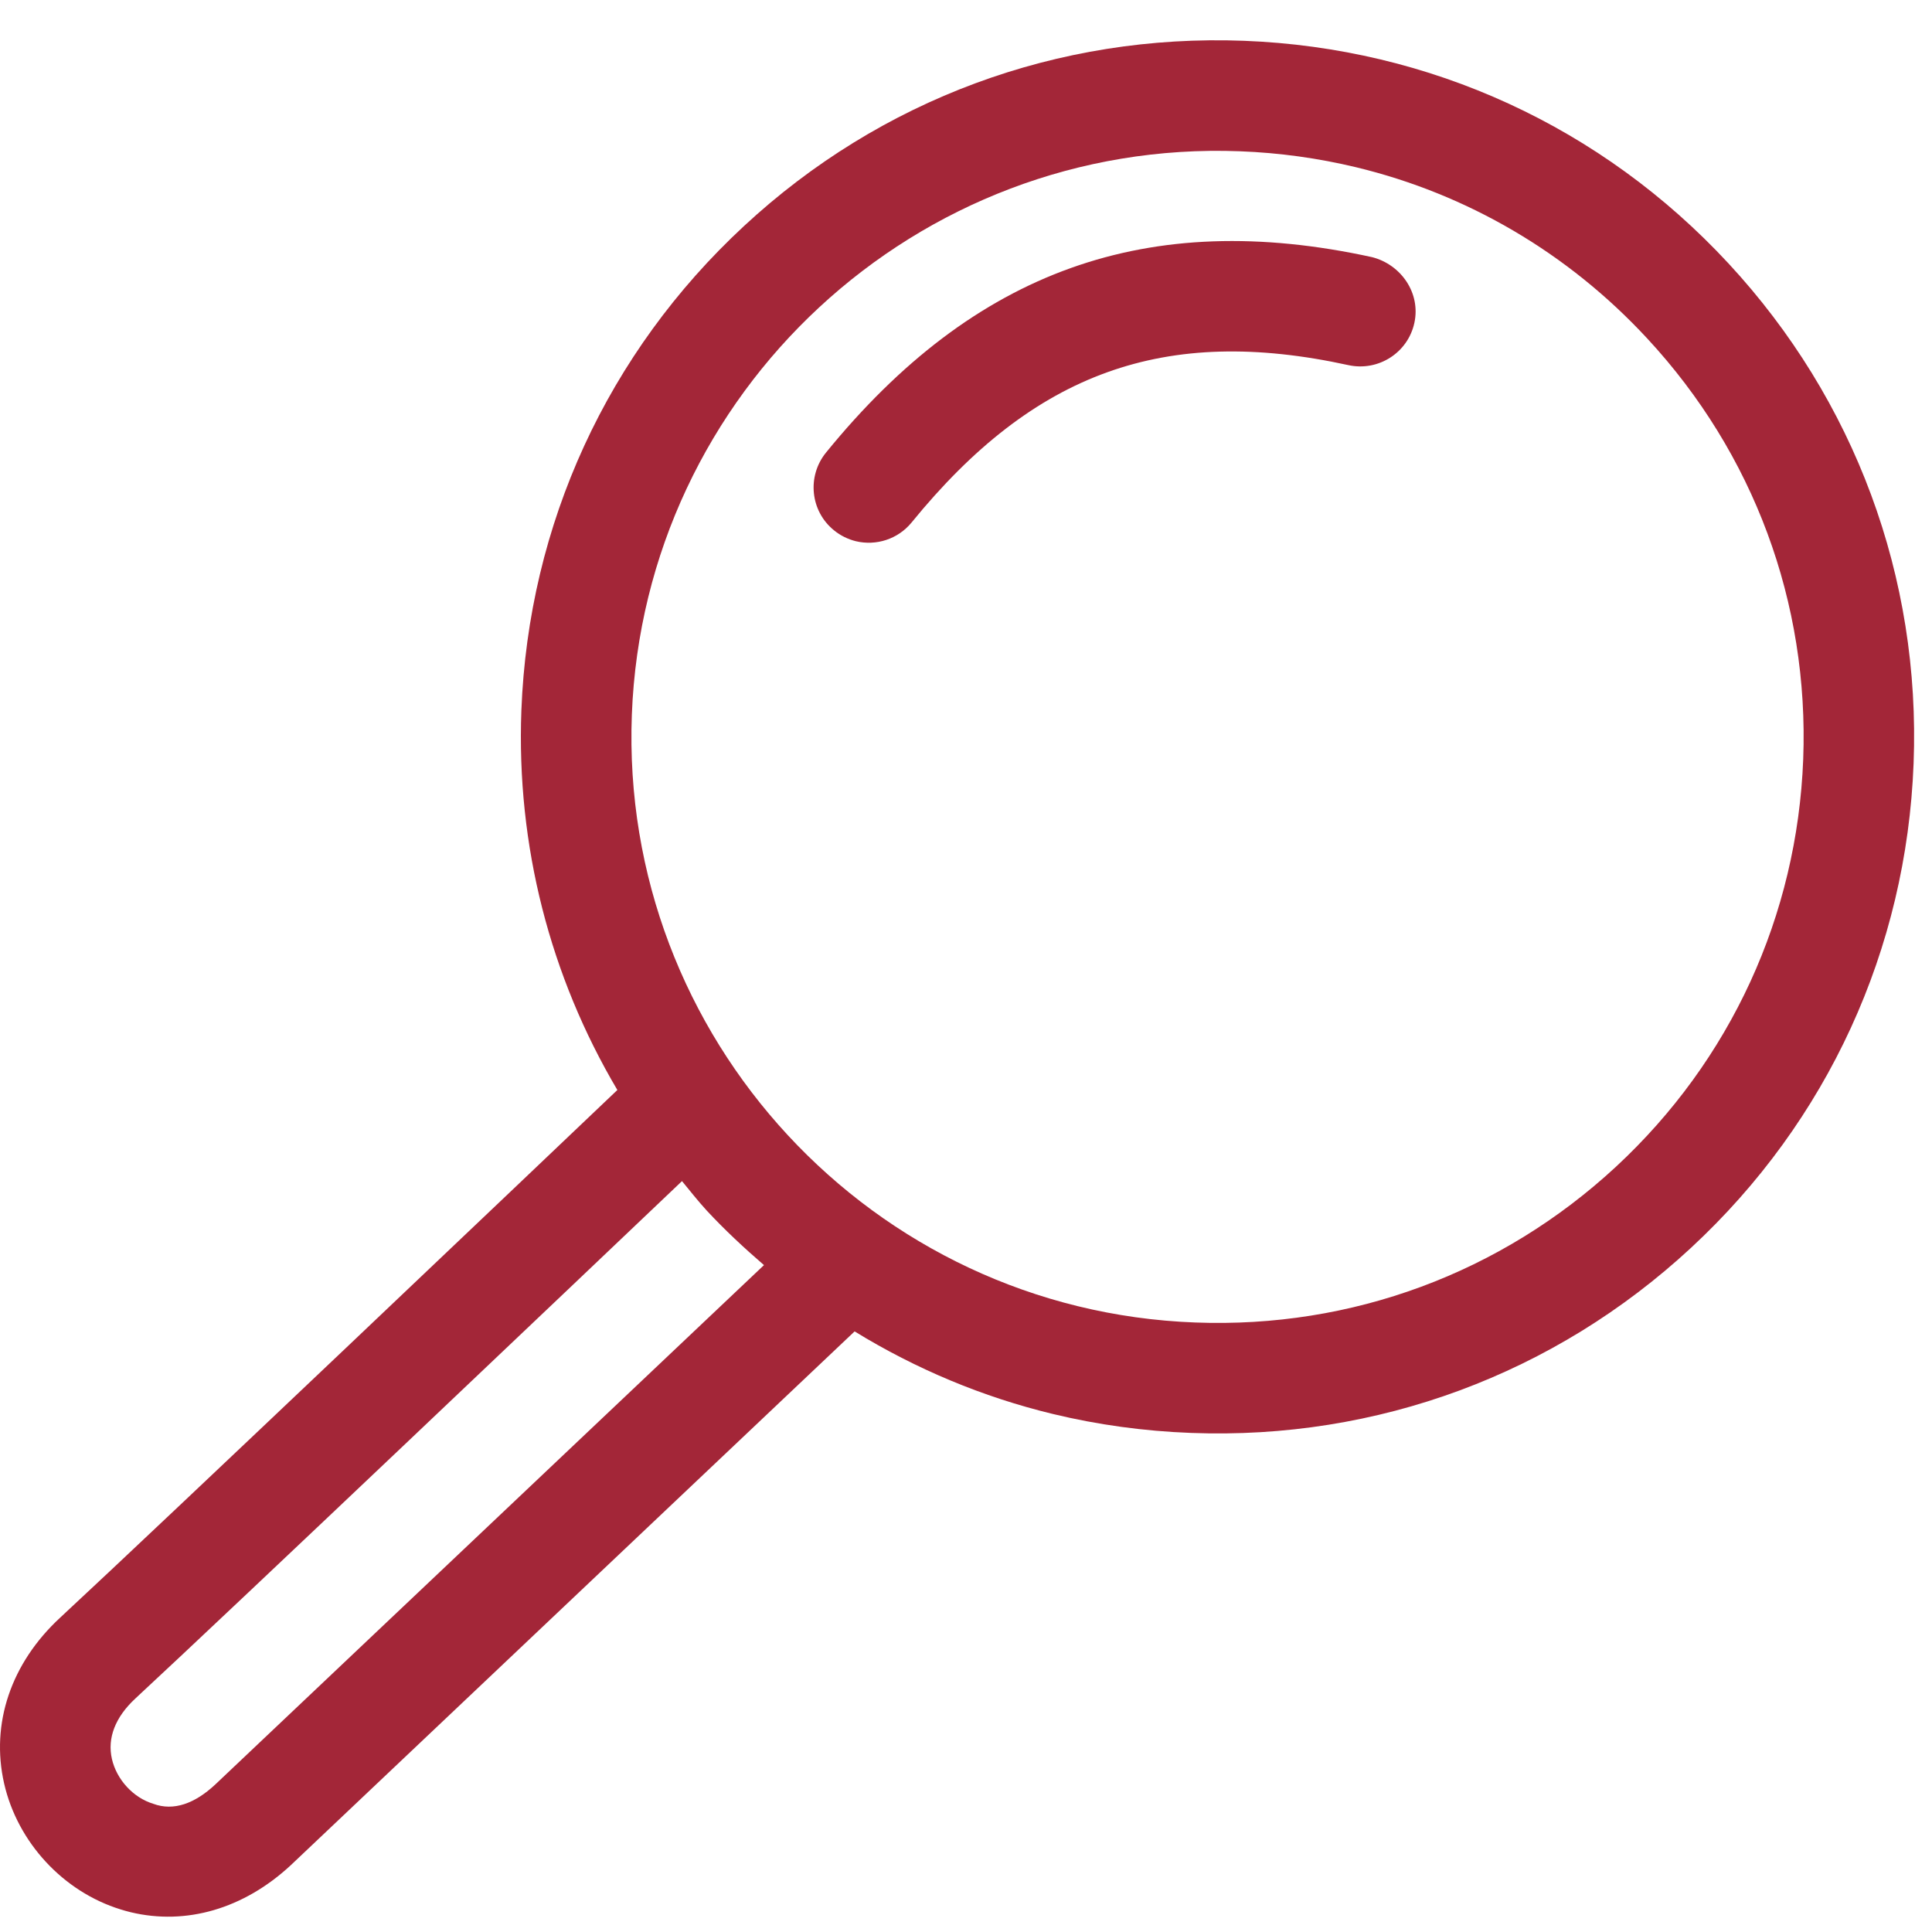
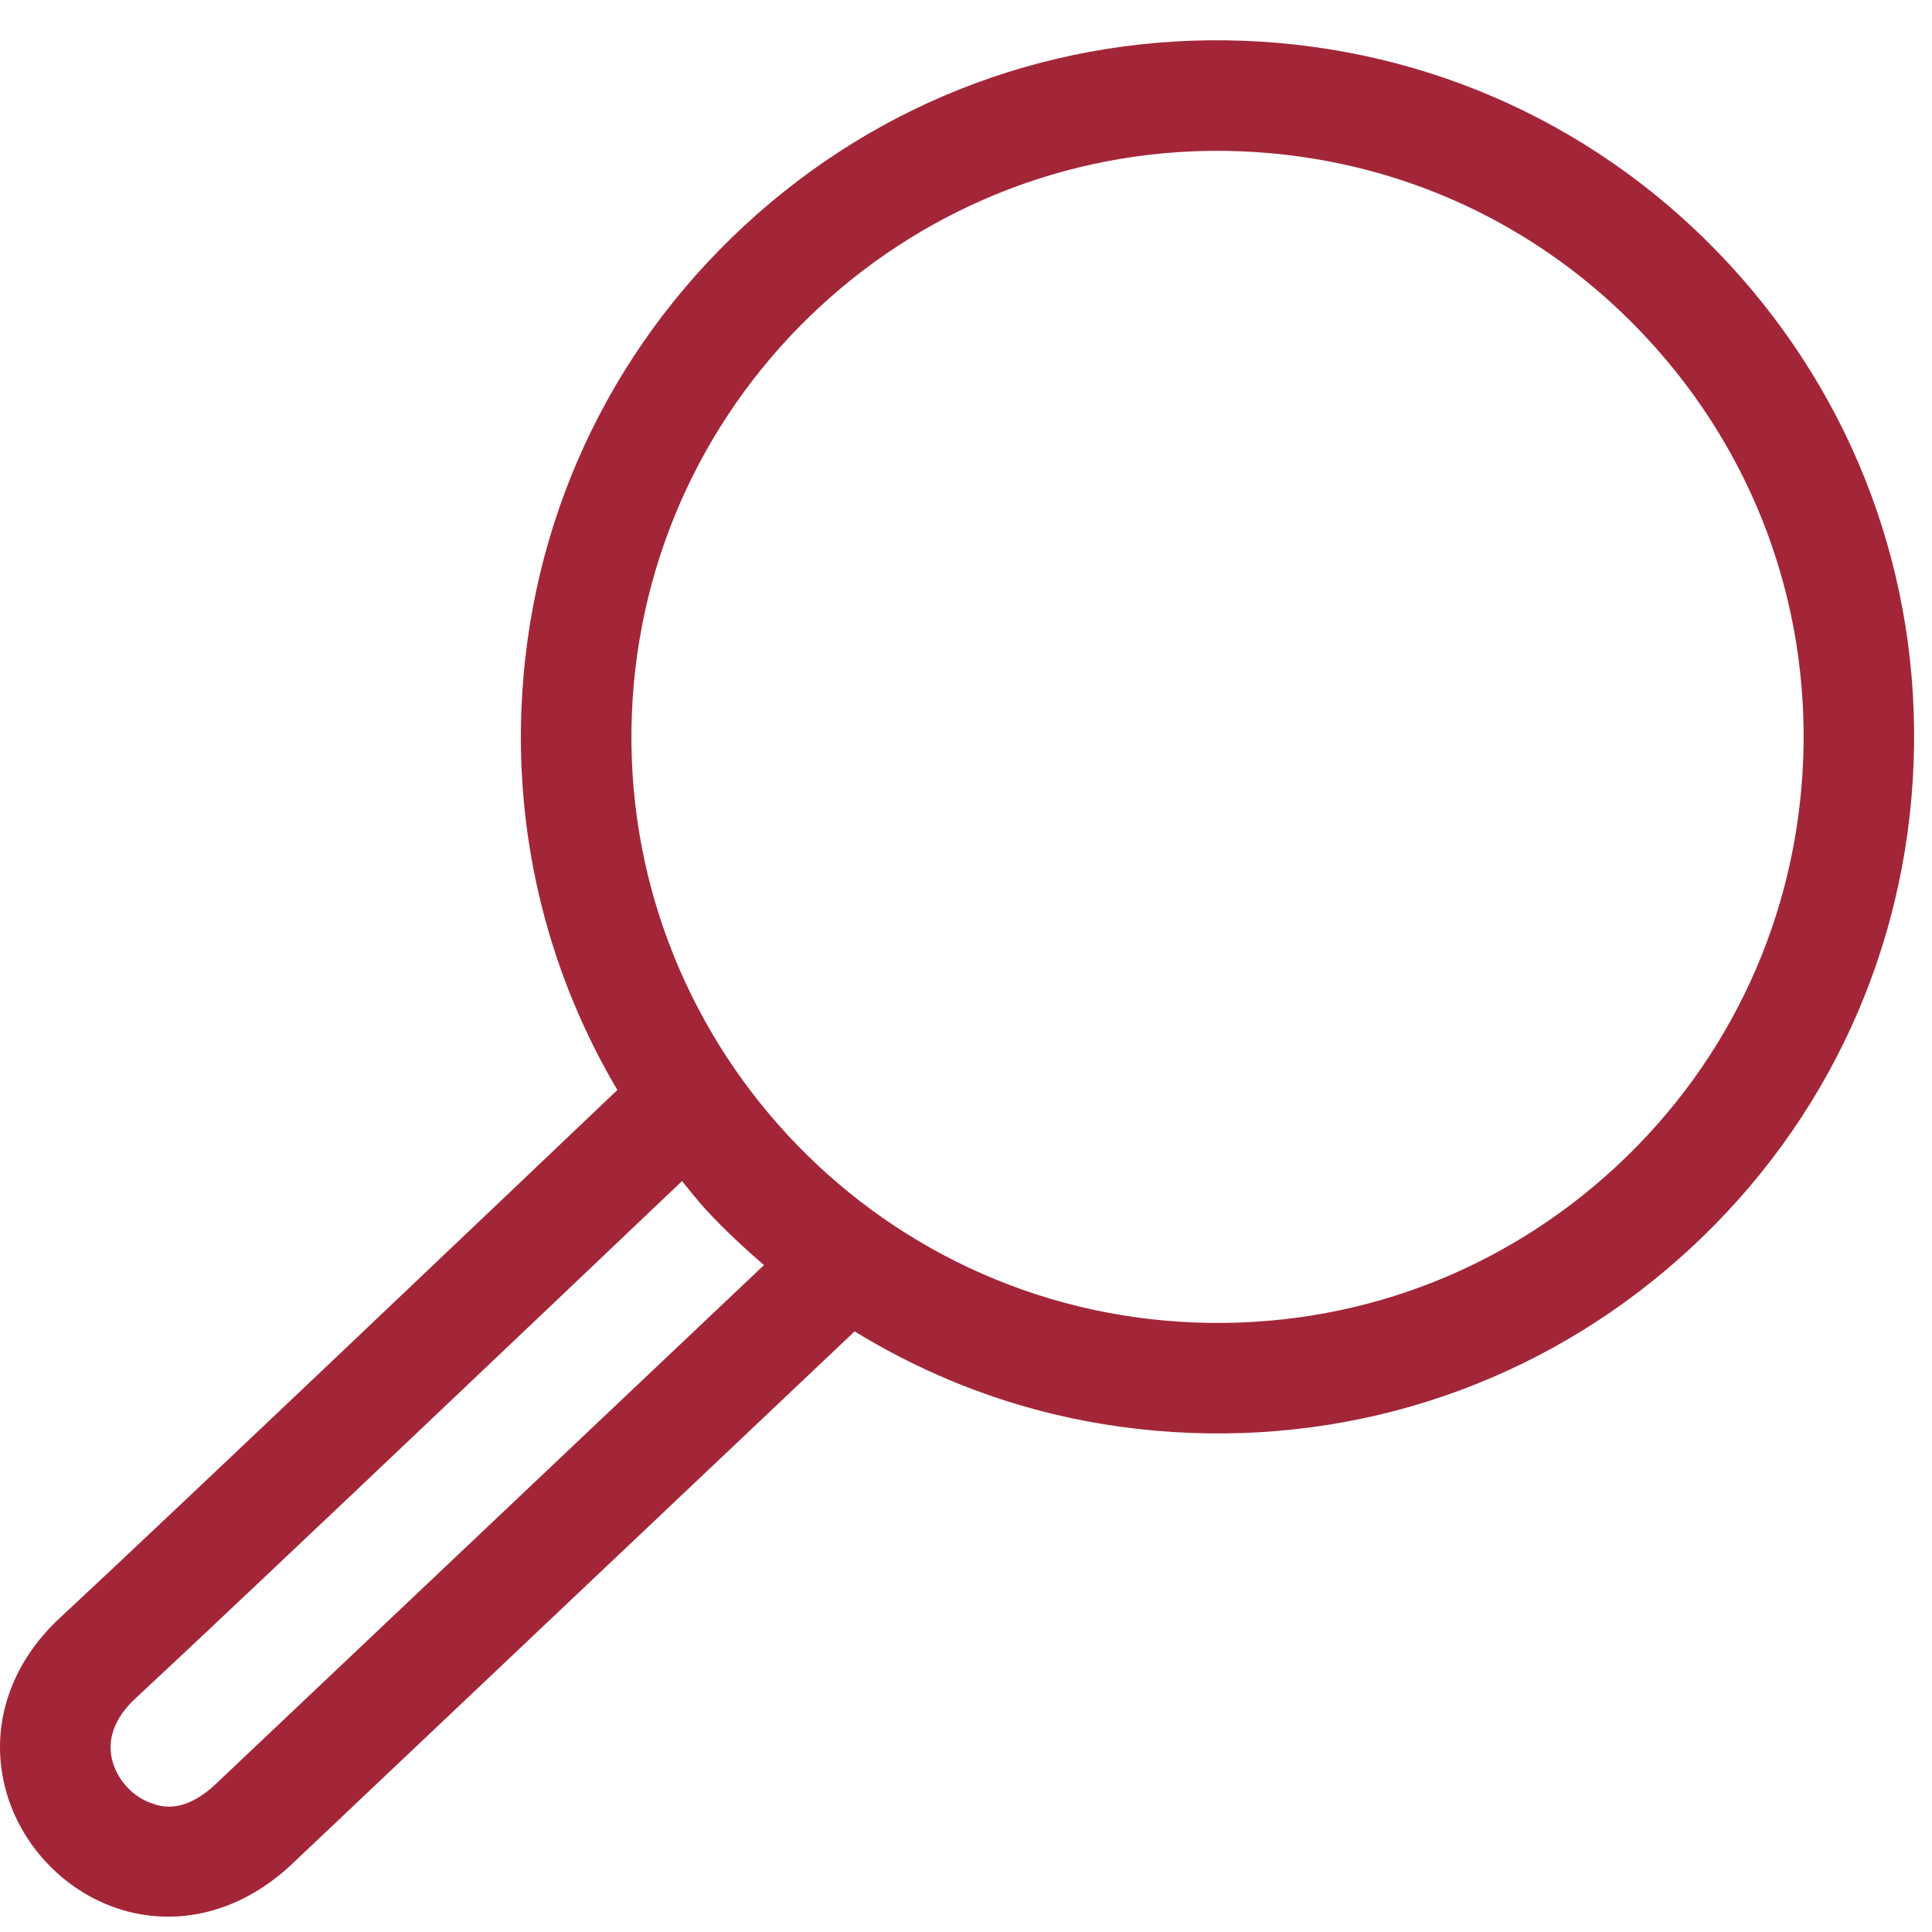
<svg xmlns="http://www.w3.org/2000/svg" width="44px" height="44px" viewBox="0 0 44 44" version="1.1">
  <title>Page 1</title>
  <desc>Created with Sketch.</desc>
  <defs />
  <g id="Desktop---Annotations" stroke="none" stroke-width="1" fill="none" fill-rule="evenodd">
    <g id="Navigation---Mega-Menus" transform="translate(-100, -4225)" fill="#A32638">
      <g id="Page-1" transform="translate(100, 4225.473)">
        <g id="Group-3" transform="translate(0, 0.386)">
          <path d="M36.801,25.714 C34.186,28.136 30.783,29.396 27.221,29.26 C19.864,28.987 14.11,22.771 14.39,15.416 C14.67,8.062 20.881,2.305 28.235,2.586 C29.138,2.62 30.021,2.743 30.88,2.949 C33.411,3.558 35.708,4.898 37.516,6.851 C39.94,9.465 41.201,12.867 41.067,16.43 C40.93,19.993 39.416,23.289 36.801,25.714 Z M4.898,39.786 C4.438,40.214 3.955,40.394 3.49,40.221 C3.034,40.082 2.657,39.671 2.549,39.201 C2.44,38.725 2.625,38.248 3.082,37.824 C5.364,35.709 13.233,28.227 15.532,26.04 C15.717,26.264 15.894,26.491 16.092,26.707 C16.505,27.152 16.946,27.562 17.399,27.953 L4.898,39.786 Z M43.581,16.525 C43.743,12.291 42.244,8.247 39.364,5.139 C36.484,2.032 32.569,0.233 28.331,0.07 C24.096,-0.092 20.051,1.406 16.945,4.288 C13.836,7.168 12.035,11.086 11.874,15.321 C11.758,18.4 12.528,21.375 14.06,23.965 C12.186,25.749 3.741,33.784 1.373,35.979 C0.249,37.017 -0.216,38.396 0.094,39.759 C0.399,41.099 1.44,42.224 2.748,42.627 C2.824,42.65 2.9,42.673 2.978,42.691 C4.239,42.993 5.55,42.614 6.62,41.622 L19.463,29.463 C20.861,30.32 22.38,30.958 23.981,31.344 C25.001,31.59 26.053,31.735 27.127,31.775 C31.36,31.936 35.404,30.44 38.512,27.559 C41.621,24.679 43.42,20.76 43.581,16.525 Z" id="Fill-1" />
        </g>
-         <path d="M31.251,5.384 C26.143,4.266 22.191,5.682 18.812,9.834 C18.374,10.373 18.453,11.167 18.993,11.604 C19.144,11.728 19.316,11.809 19.492,11.853 C19.95,11.962 20.447,11.811 20.763,11.424 C23.552,7.999 26.527,6.928 30.711,7.843 C31.391,7.99 32.063,7.561 32.211,6.882 C32.36,6.202 31.909,5.554 31.251,5.384" id="Fill-4" />
      </g>
    </g>
  </g>
</svg>